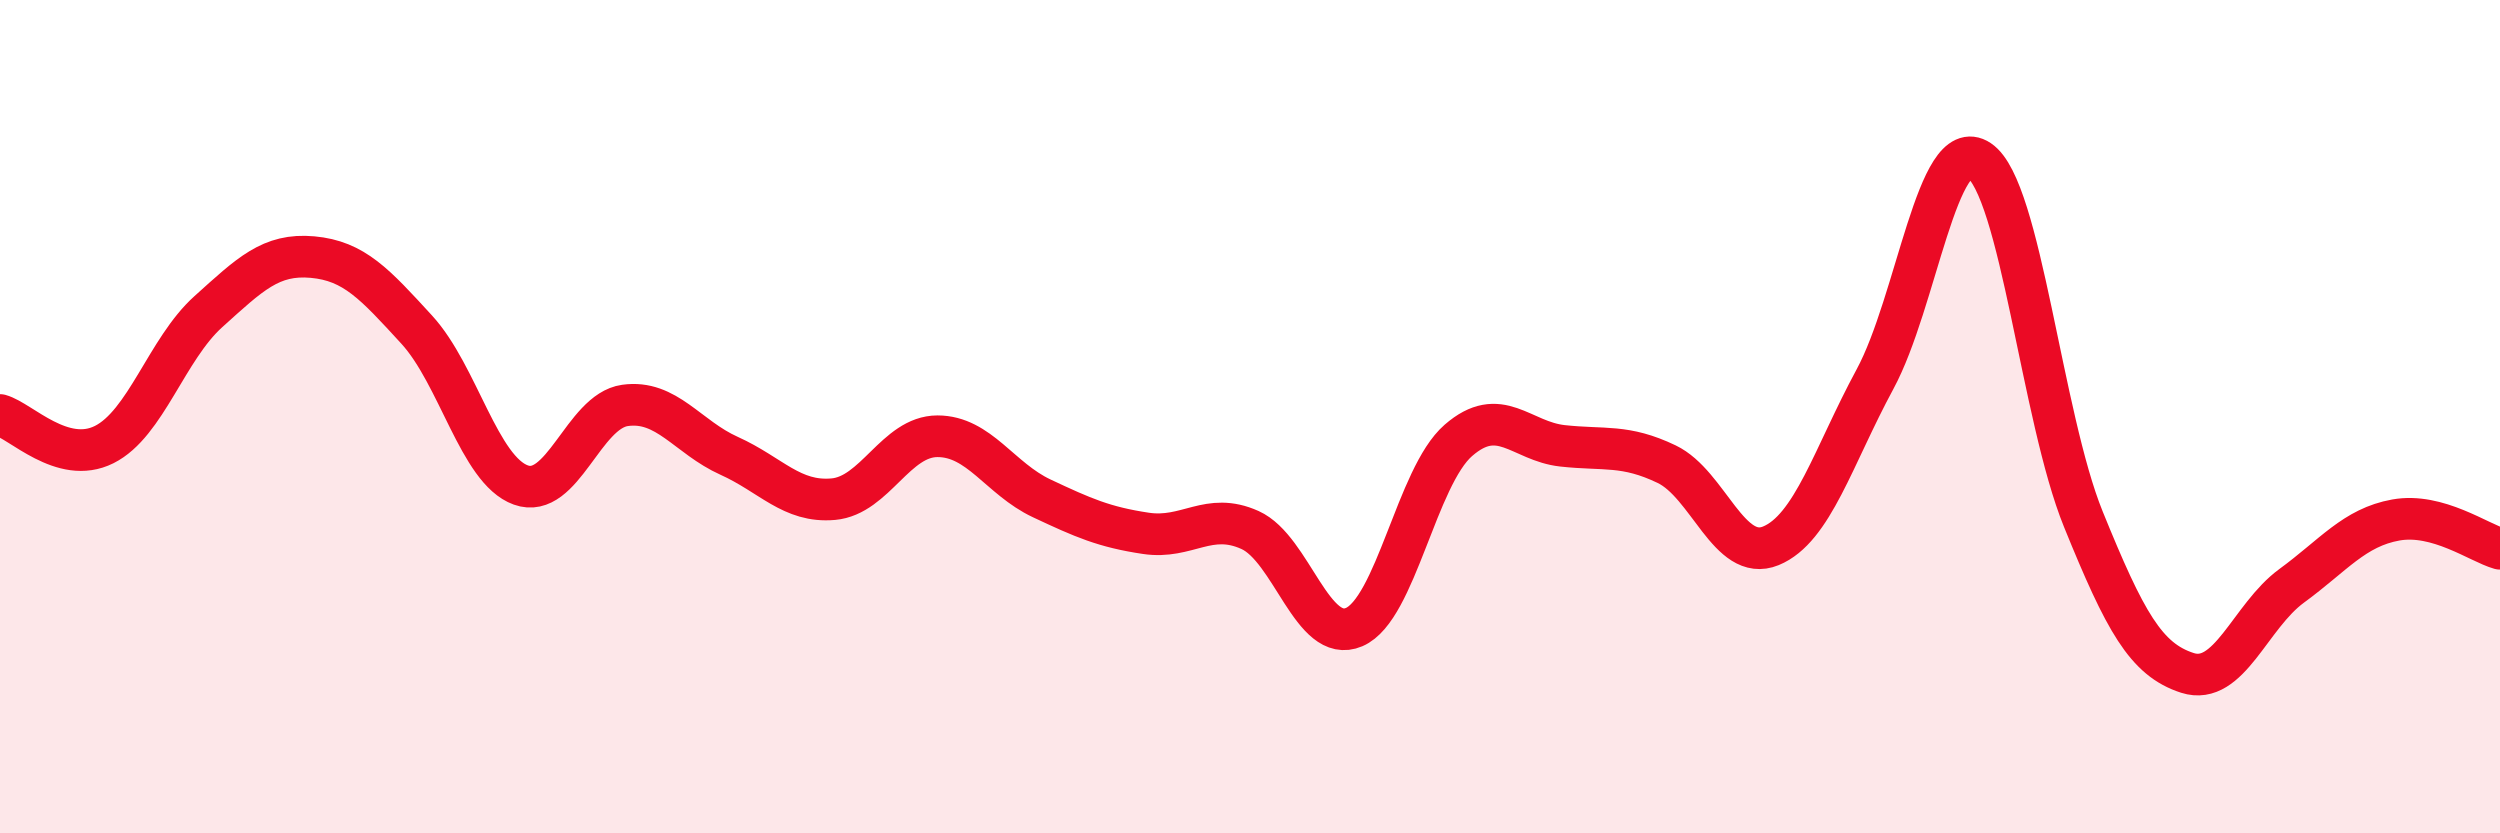
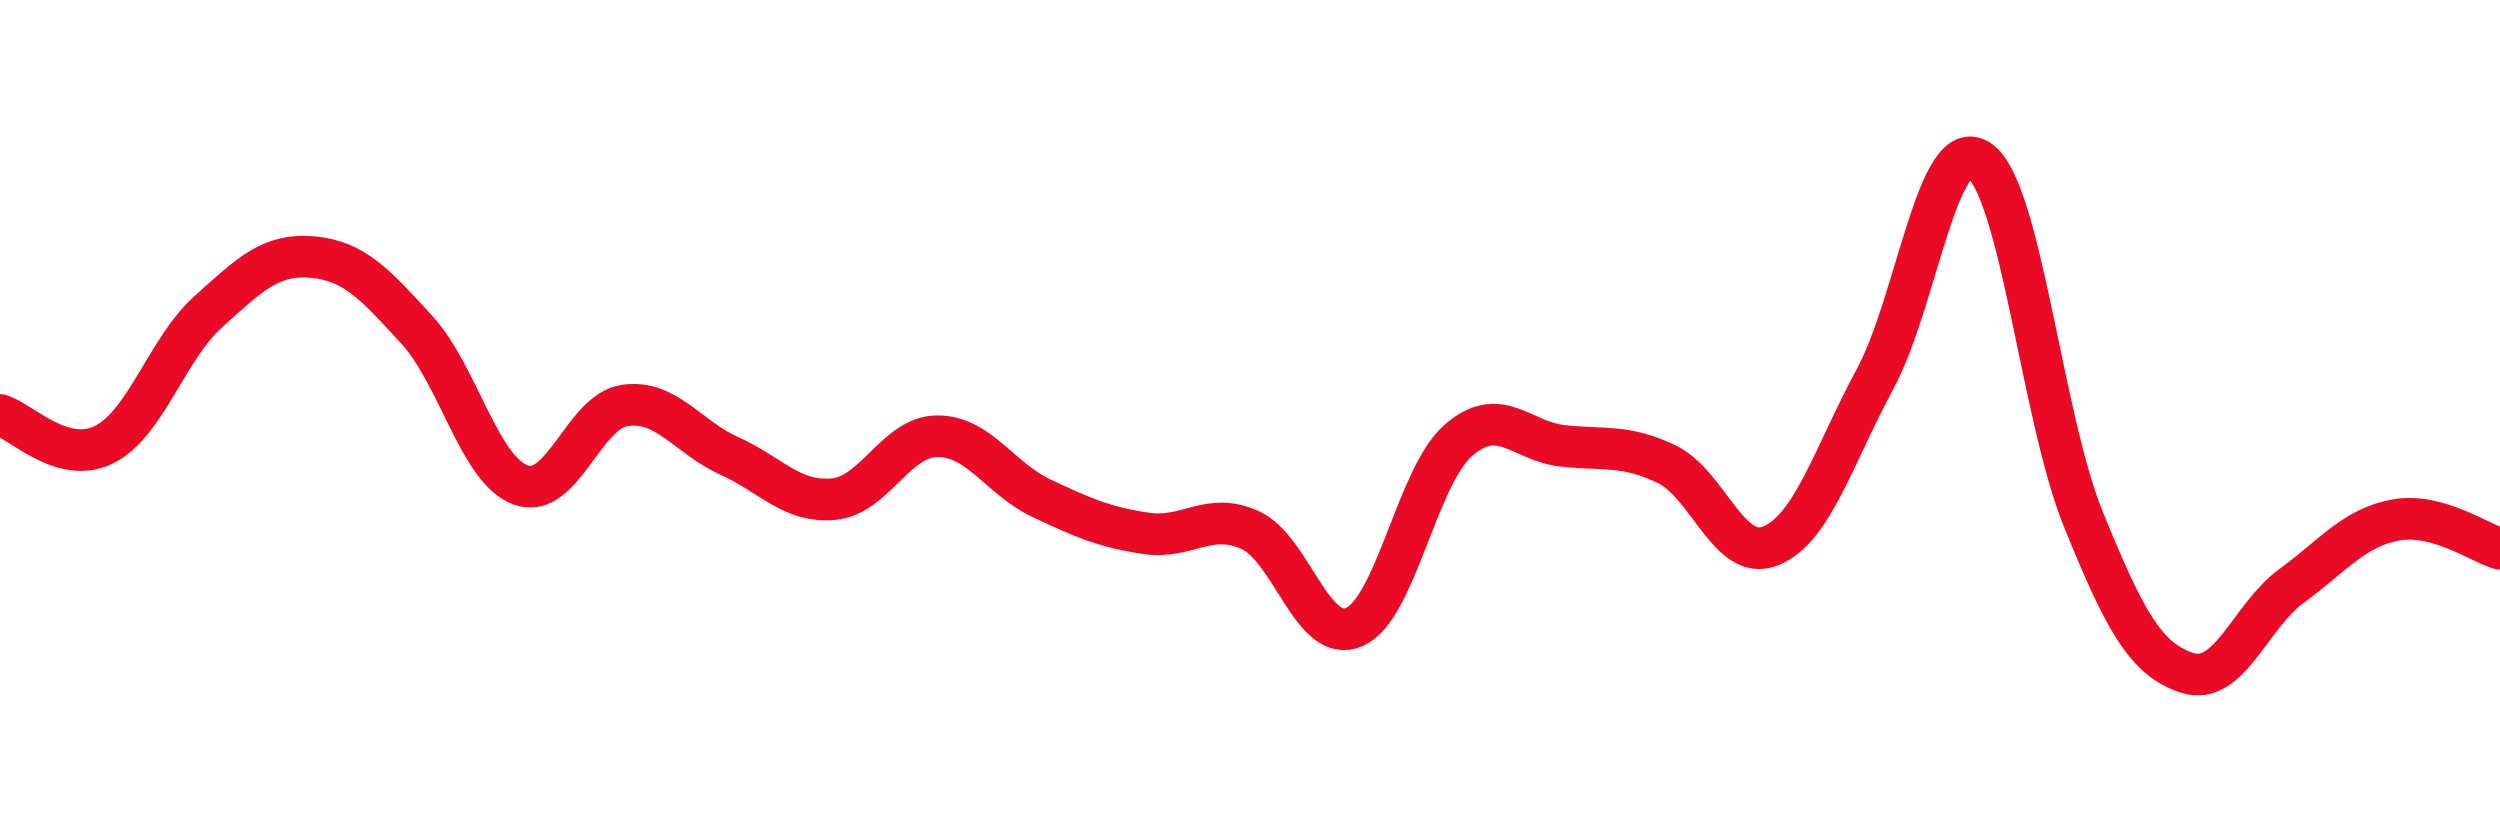
<svg xmlns="http://www.w3.org/2000/svg" width="60" height="20" viewBox="0 0 60 20">
-   <path d="M 0,9.96 C 0.5,10.1 1.5,11.17 2.5,10.67 C 3.5,10.17 4,8.38 5,7.48 C 6,6.58 6.5,6.08 7.5,6.17 C 8.5,6.26 9,6.82 10,7.91 C 11,9 11.5,11.28 12.5,11.64 C 13.5,12 14,9.87 15,9.73 C 16,9.59 16.5,10.49 17.5,10.94 C 18.5,11.39 19,12.07 20,11.98 C 21,11.89 21.5,10.47 22.5,10.47 C 23.5,10.47 24,11.49 25,11.96 C 26,12.43 26.5,12.65 27.5,12.8 C 28.5,12.95 29,12.27 30,12.72 C 31,13.17 31.5,15.48 32.5,15.05 C 33.5,14.62 34,11.44 35,10.57 C 36,9.7 36.5,10.59 37.5,10.7 C 38.5,10.81 39,10.66 40,11.14 C 41,11.62 41.5,13.51 42.5,13.1 C 43.5,12.69 44,10.95 45,9.1 C 46,7.25 46.5,3.18 47.5,3.85 C 48.5,4.52 49,10 50,12.46 C 51,14.92 51.5,15.83 52.5,16.15 C 53.5,16.47 54,14.79 55,14.06 C 56,13.33 56.5,12.66 57.5,12.48 C 58.5,12.3 59.5,13.03 60,13.17L60 20L0 20Z" fill="#EB0A25" opacity="0.1" stroke-linecap="round" stroke-linejoin="round" />
  <path d="M 0,9.96 C 0.5,10.1 1.5,11.17 2.5,10.67 C 3.5,10.17 4,8.38 5,7.48 C 6,6.58 6.5,6.08 7.5,6.17 C 8.5,6.26 9,6.82 10,7.91 C 11,9 11.5,11.28 12.5,11.64 C 13.5,12 14,9.87 15,9.73 C 16,9.59 16.5,10.49 17.5,10.94 C 18.5,11.39 19,12.07 20,11.98 C 21,11.89 21.5,10.47 22.5,10.47 C 23.5,10.47 24,11.49 25,11.96 C 26,12.43 26.5,12.65 27.5,12.8 C 28.5,12.95 29,12.27 30,12.72 C 31,13.17 31.5,15.48 32.5,15.05 C 33.5,14.62 34,11.44 35,10.57 C 36,9.7 36.5,10.59 37.5,10.7 C 38.5,10.81 39,10.66 40,11.14 C 41,11.62 41.5,13.51 42.5,13.1 C 43.5,12.69 44,10.95 45,9.1 C 46,7.25 46.5,3.18 47.5,3.85 C 48.5,4.52 49,10 50,12.46 C 51,14.92 51.5,15.83 52.5,16.15 C 53.5,16.47 54,14.79 55,14.06 C 56,13.33 56.5,12.66 57.5,12.48 C 58.5,12.3 59.5,13.03 60,13.17" stroke="#EB0A25" stroke-width="1" fill="none" stroke-linecap="round" stroke-linejoin="round" />
</svg>